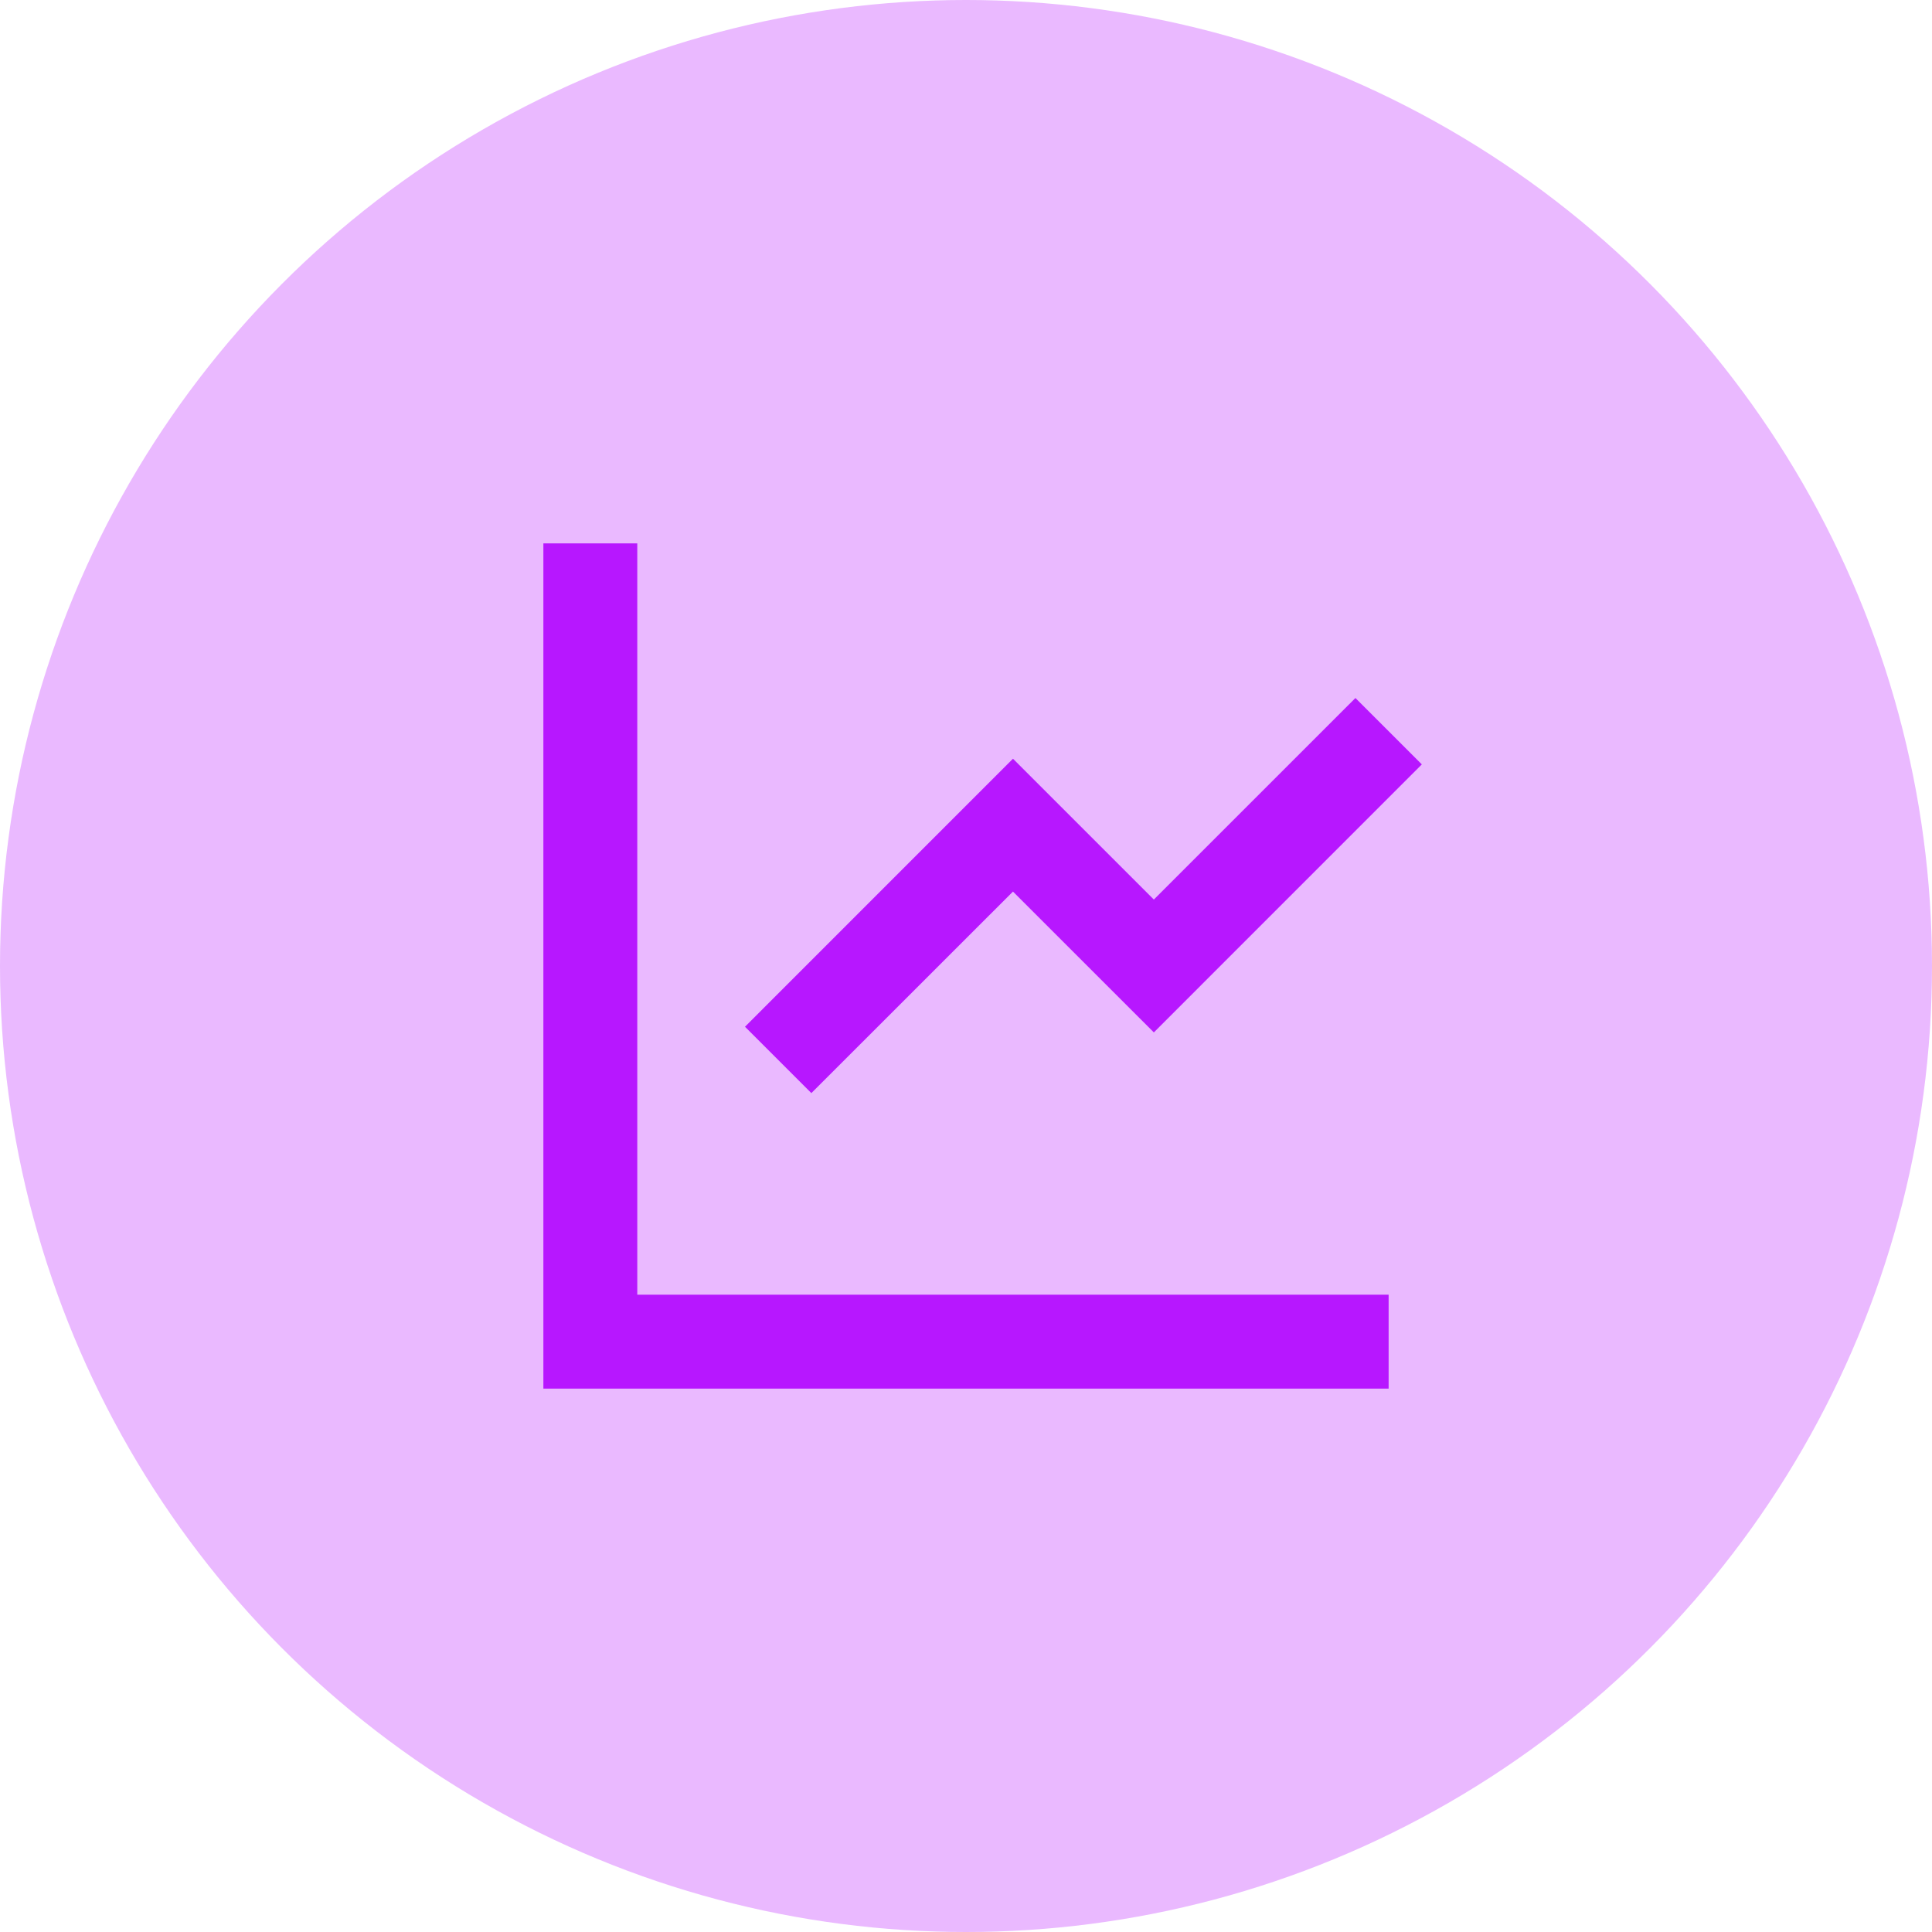
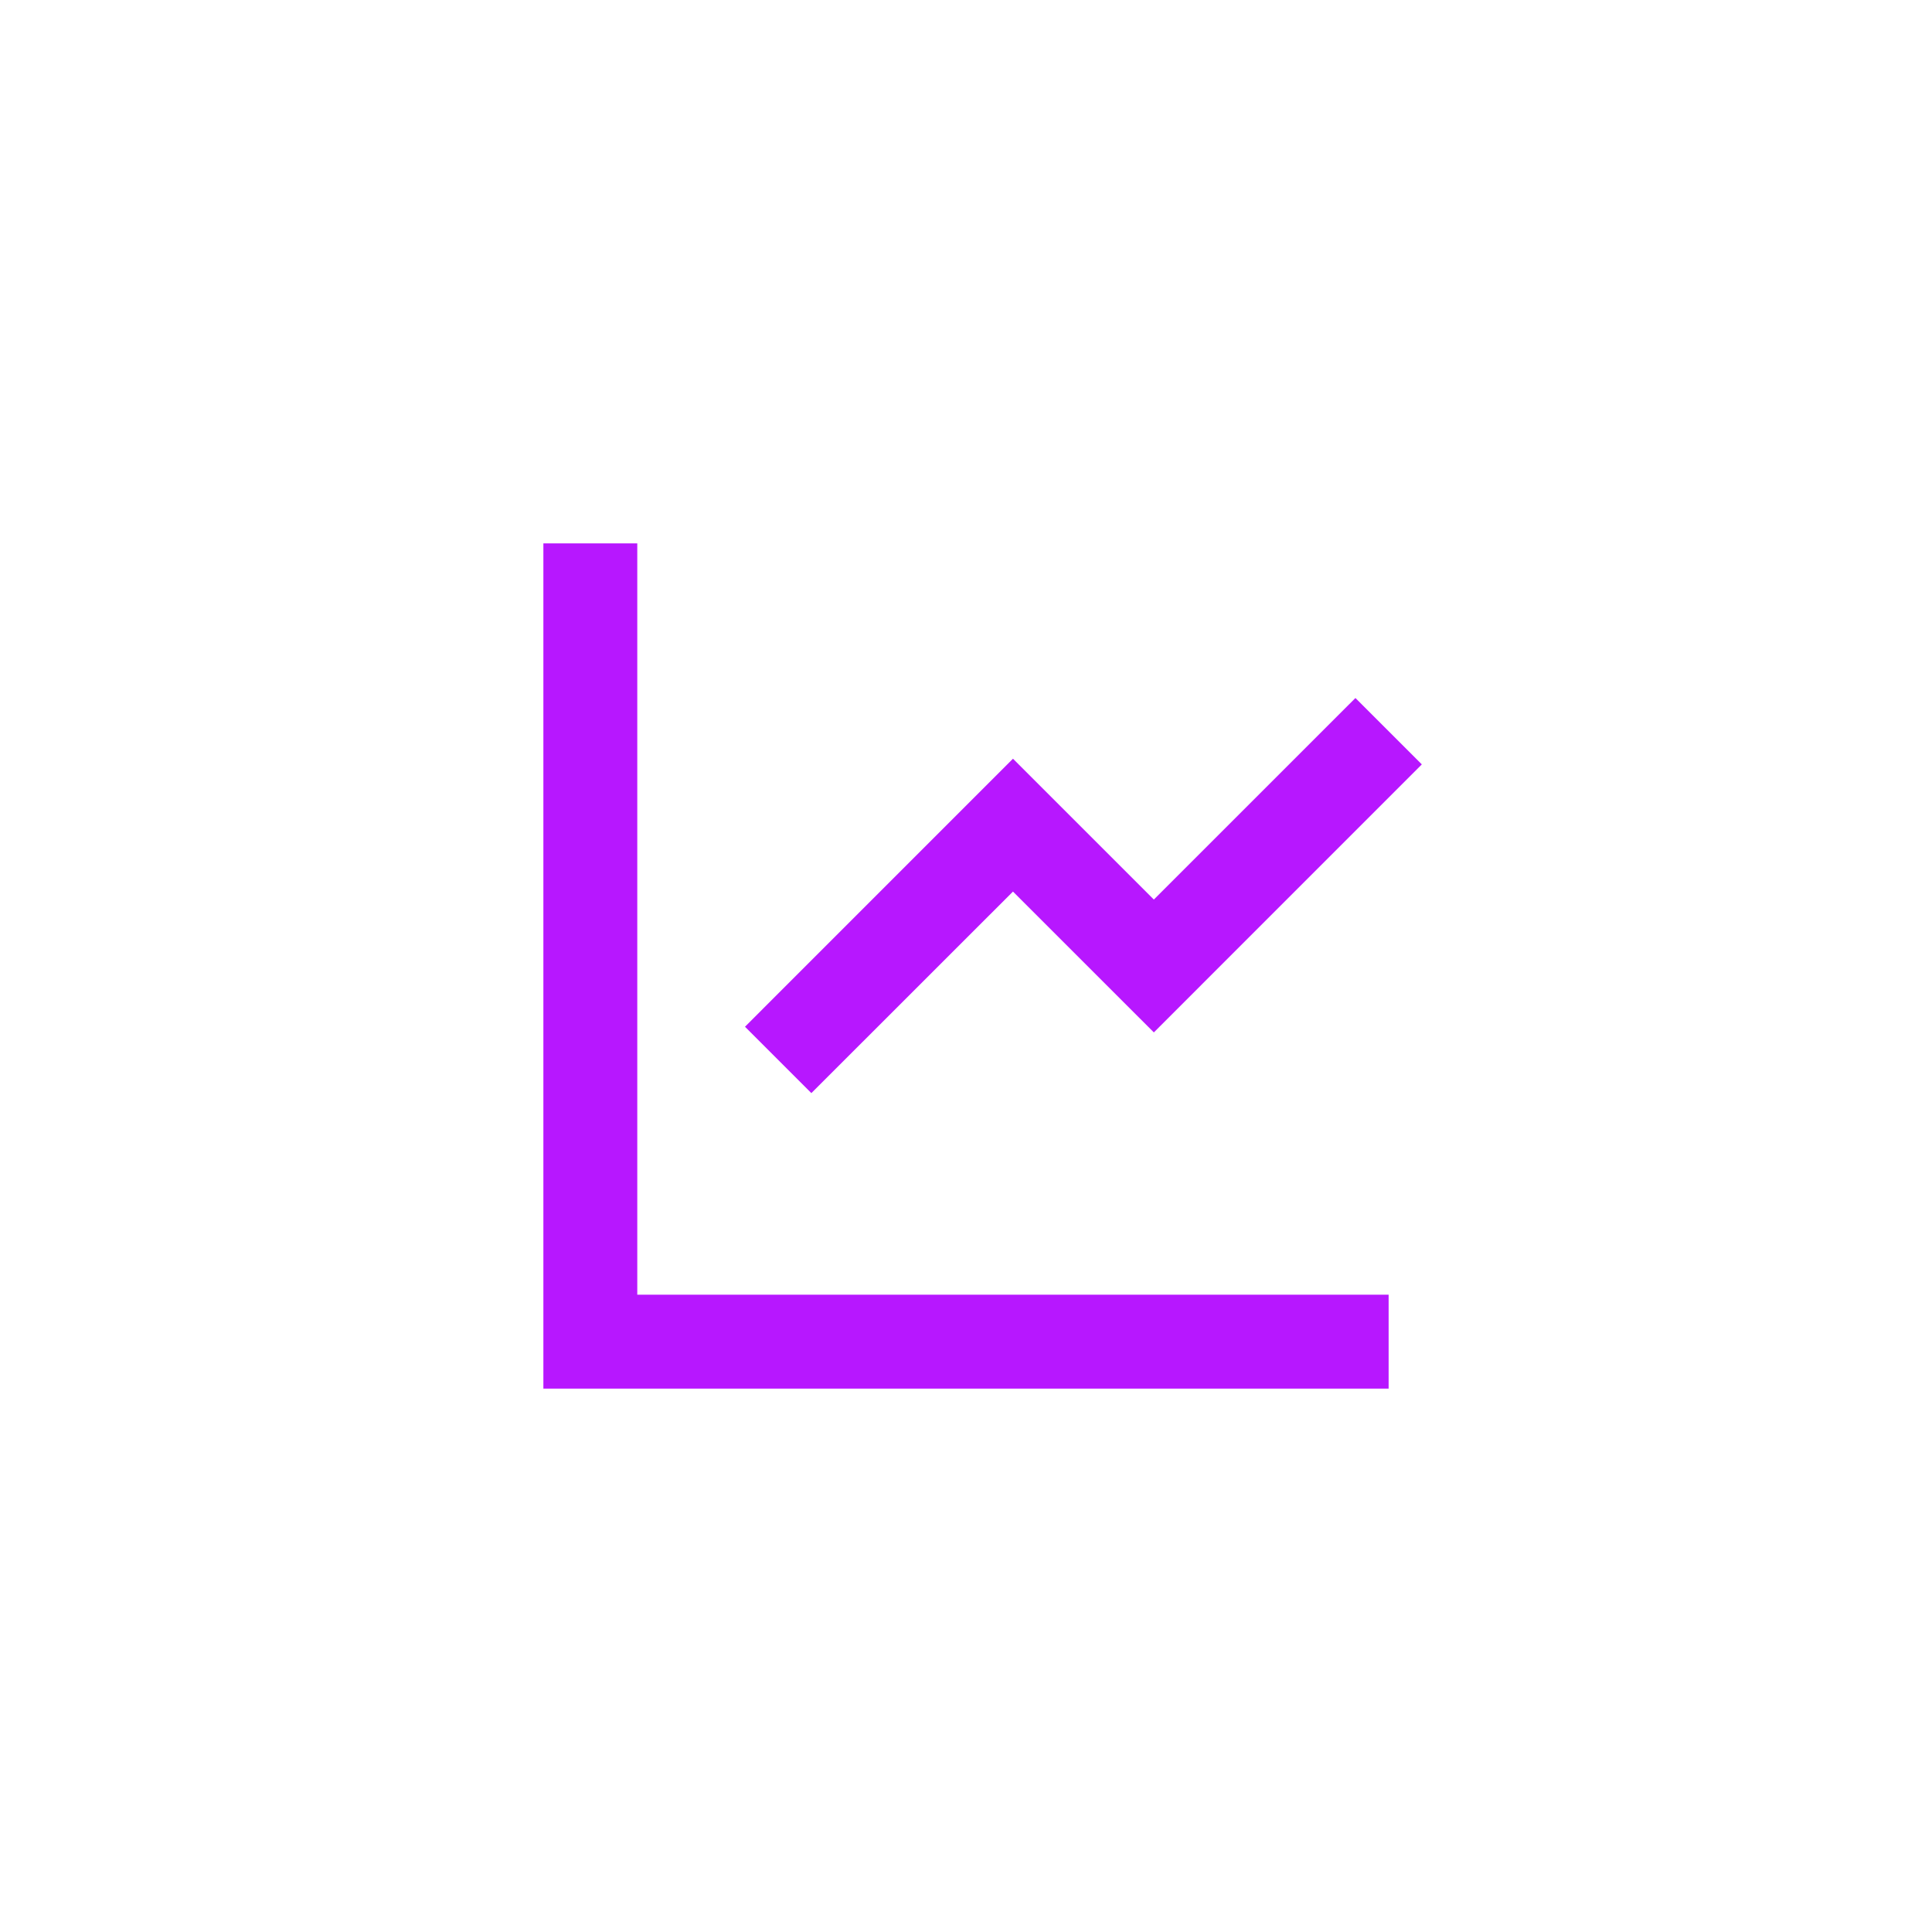
<svg xmlns="http://www.w3.org/2000/svg" width="48" height="48" viewBox="0 0 48 48" fill="none">
-   <circle cx="24" cy="24" r="24" fill="#B717FF" fill-opacity="0.3" />
  <path d="M15.833 13.5V32.167H34.5V34.5H13.5V13.5H15.833ZM33.675 17.342L35.325 18.991L28.667 25.65L25.167 22.151L20.158 27.158L18.509 25.509L25.167 18.85L28.667 22.349L33.675 17.342V17.342Z" fill="#B717FF" />
</svg>